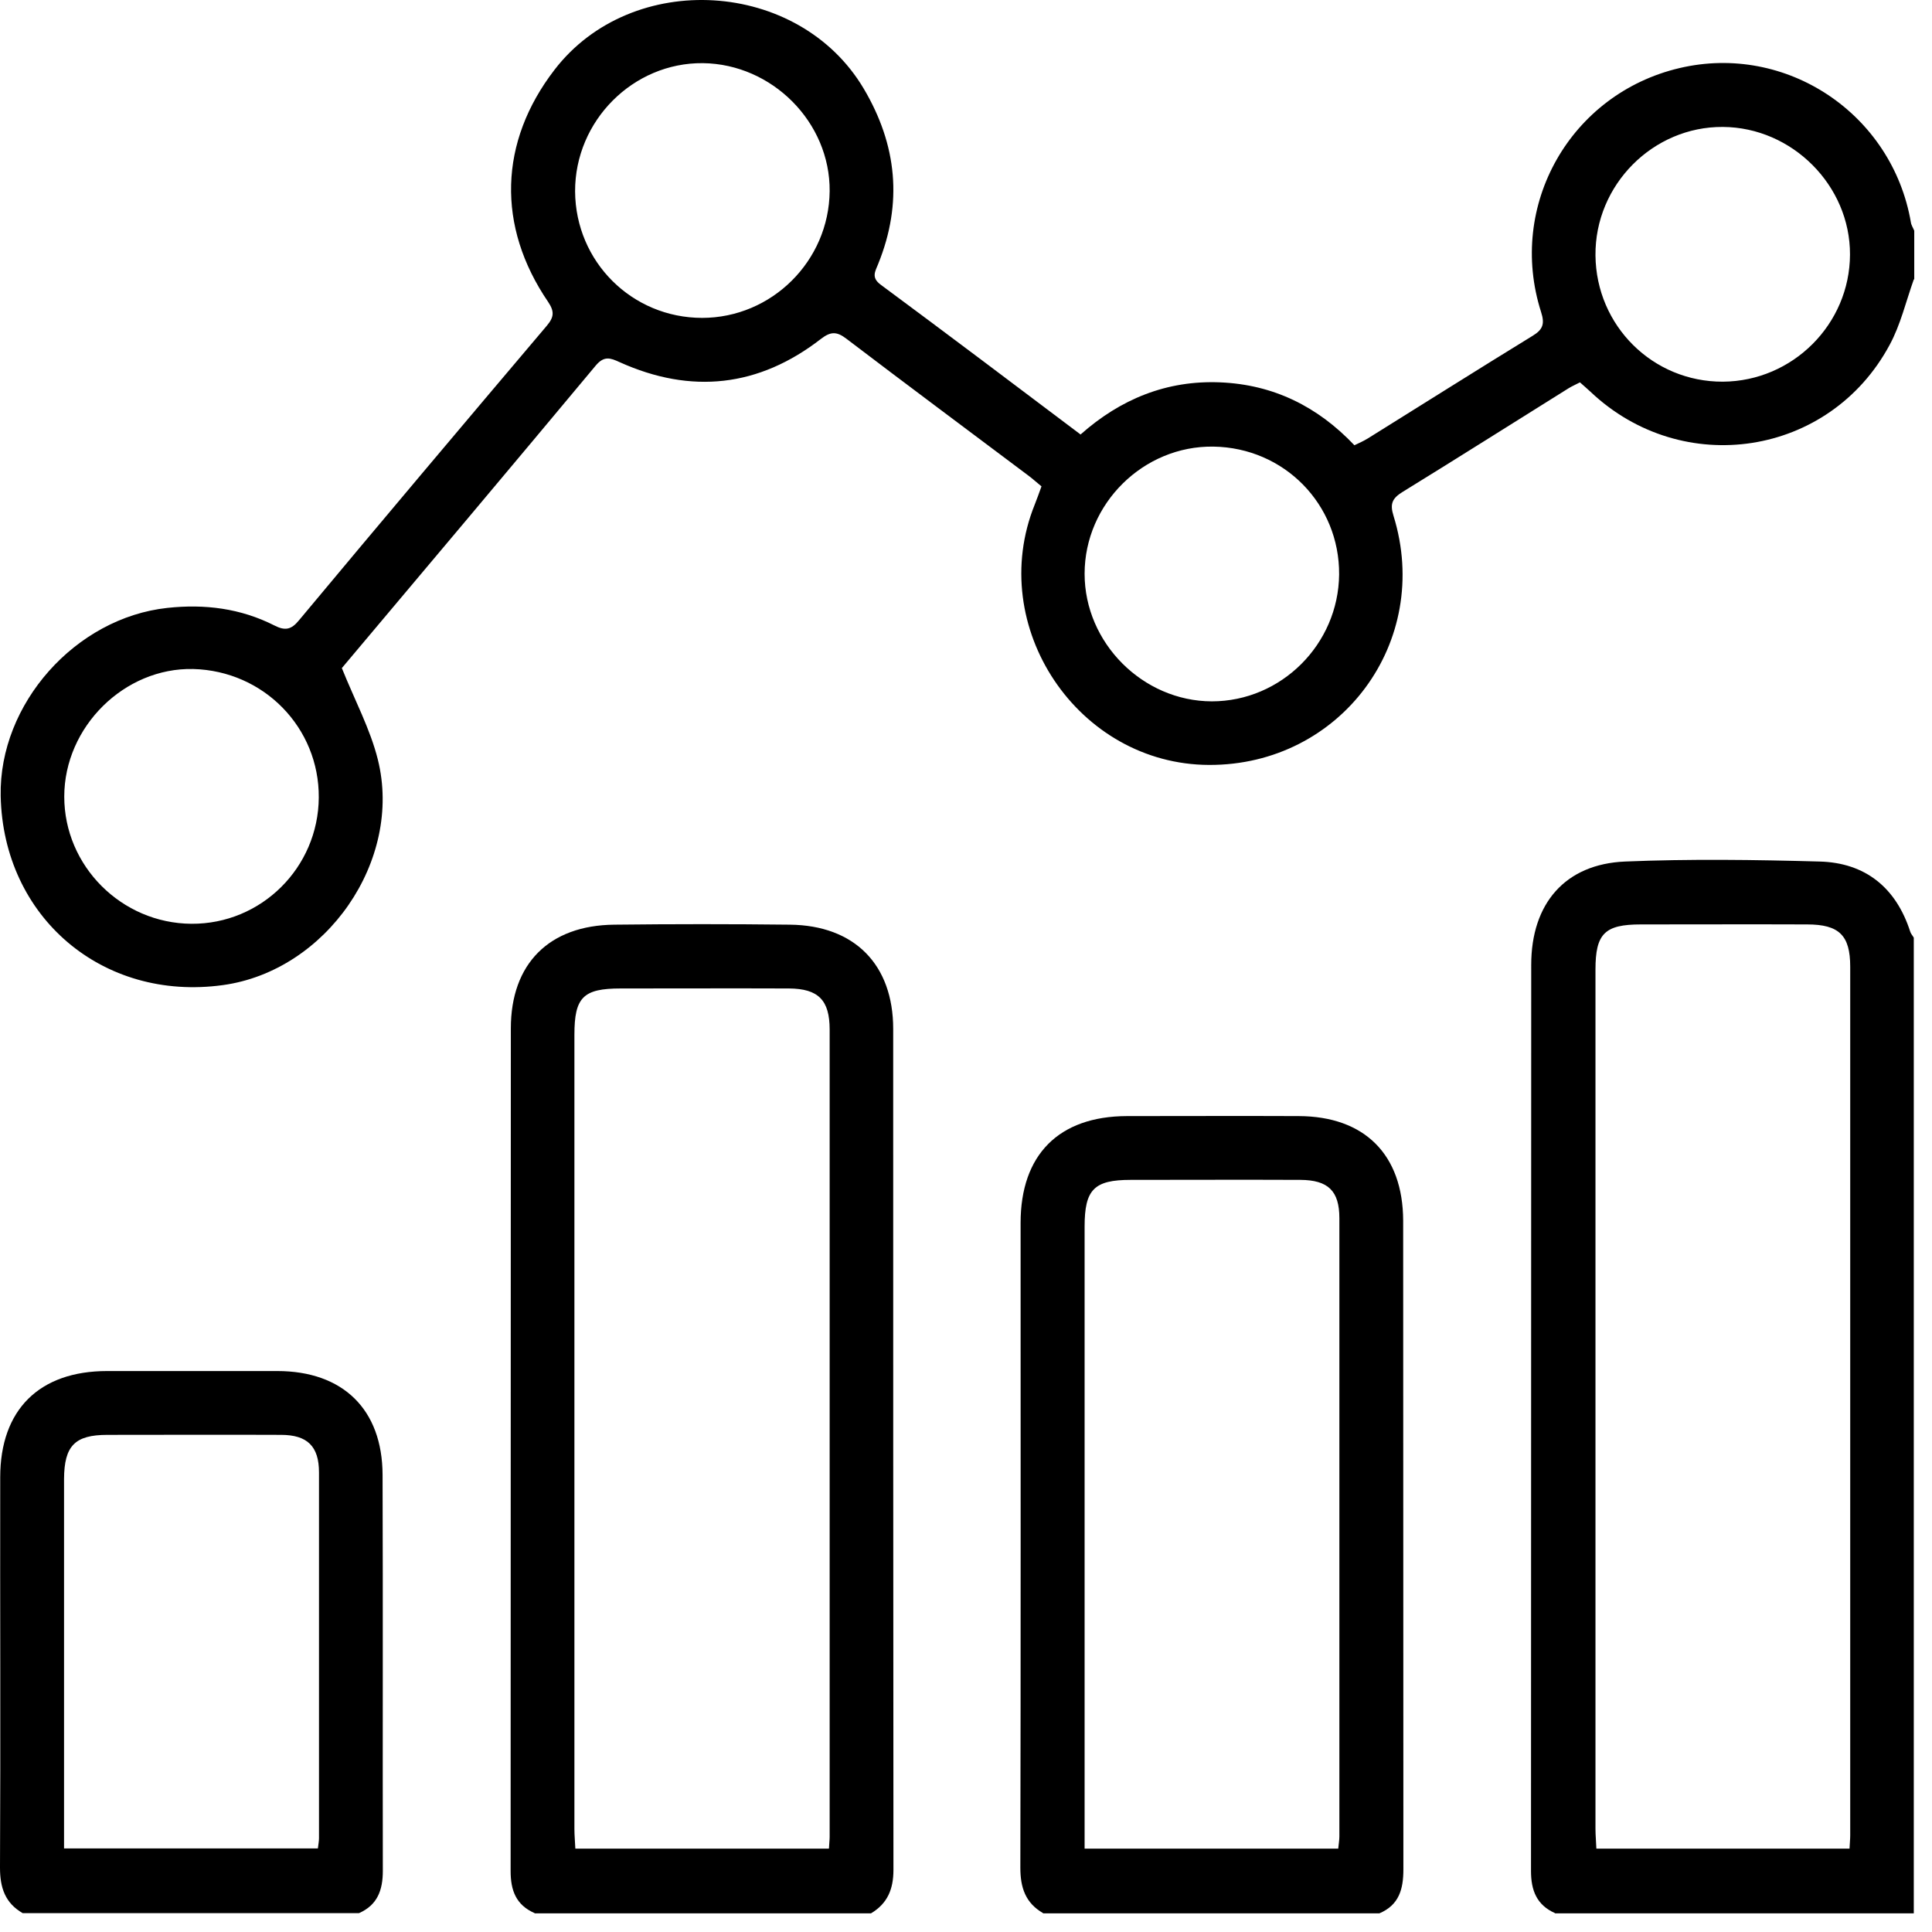
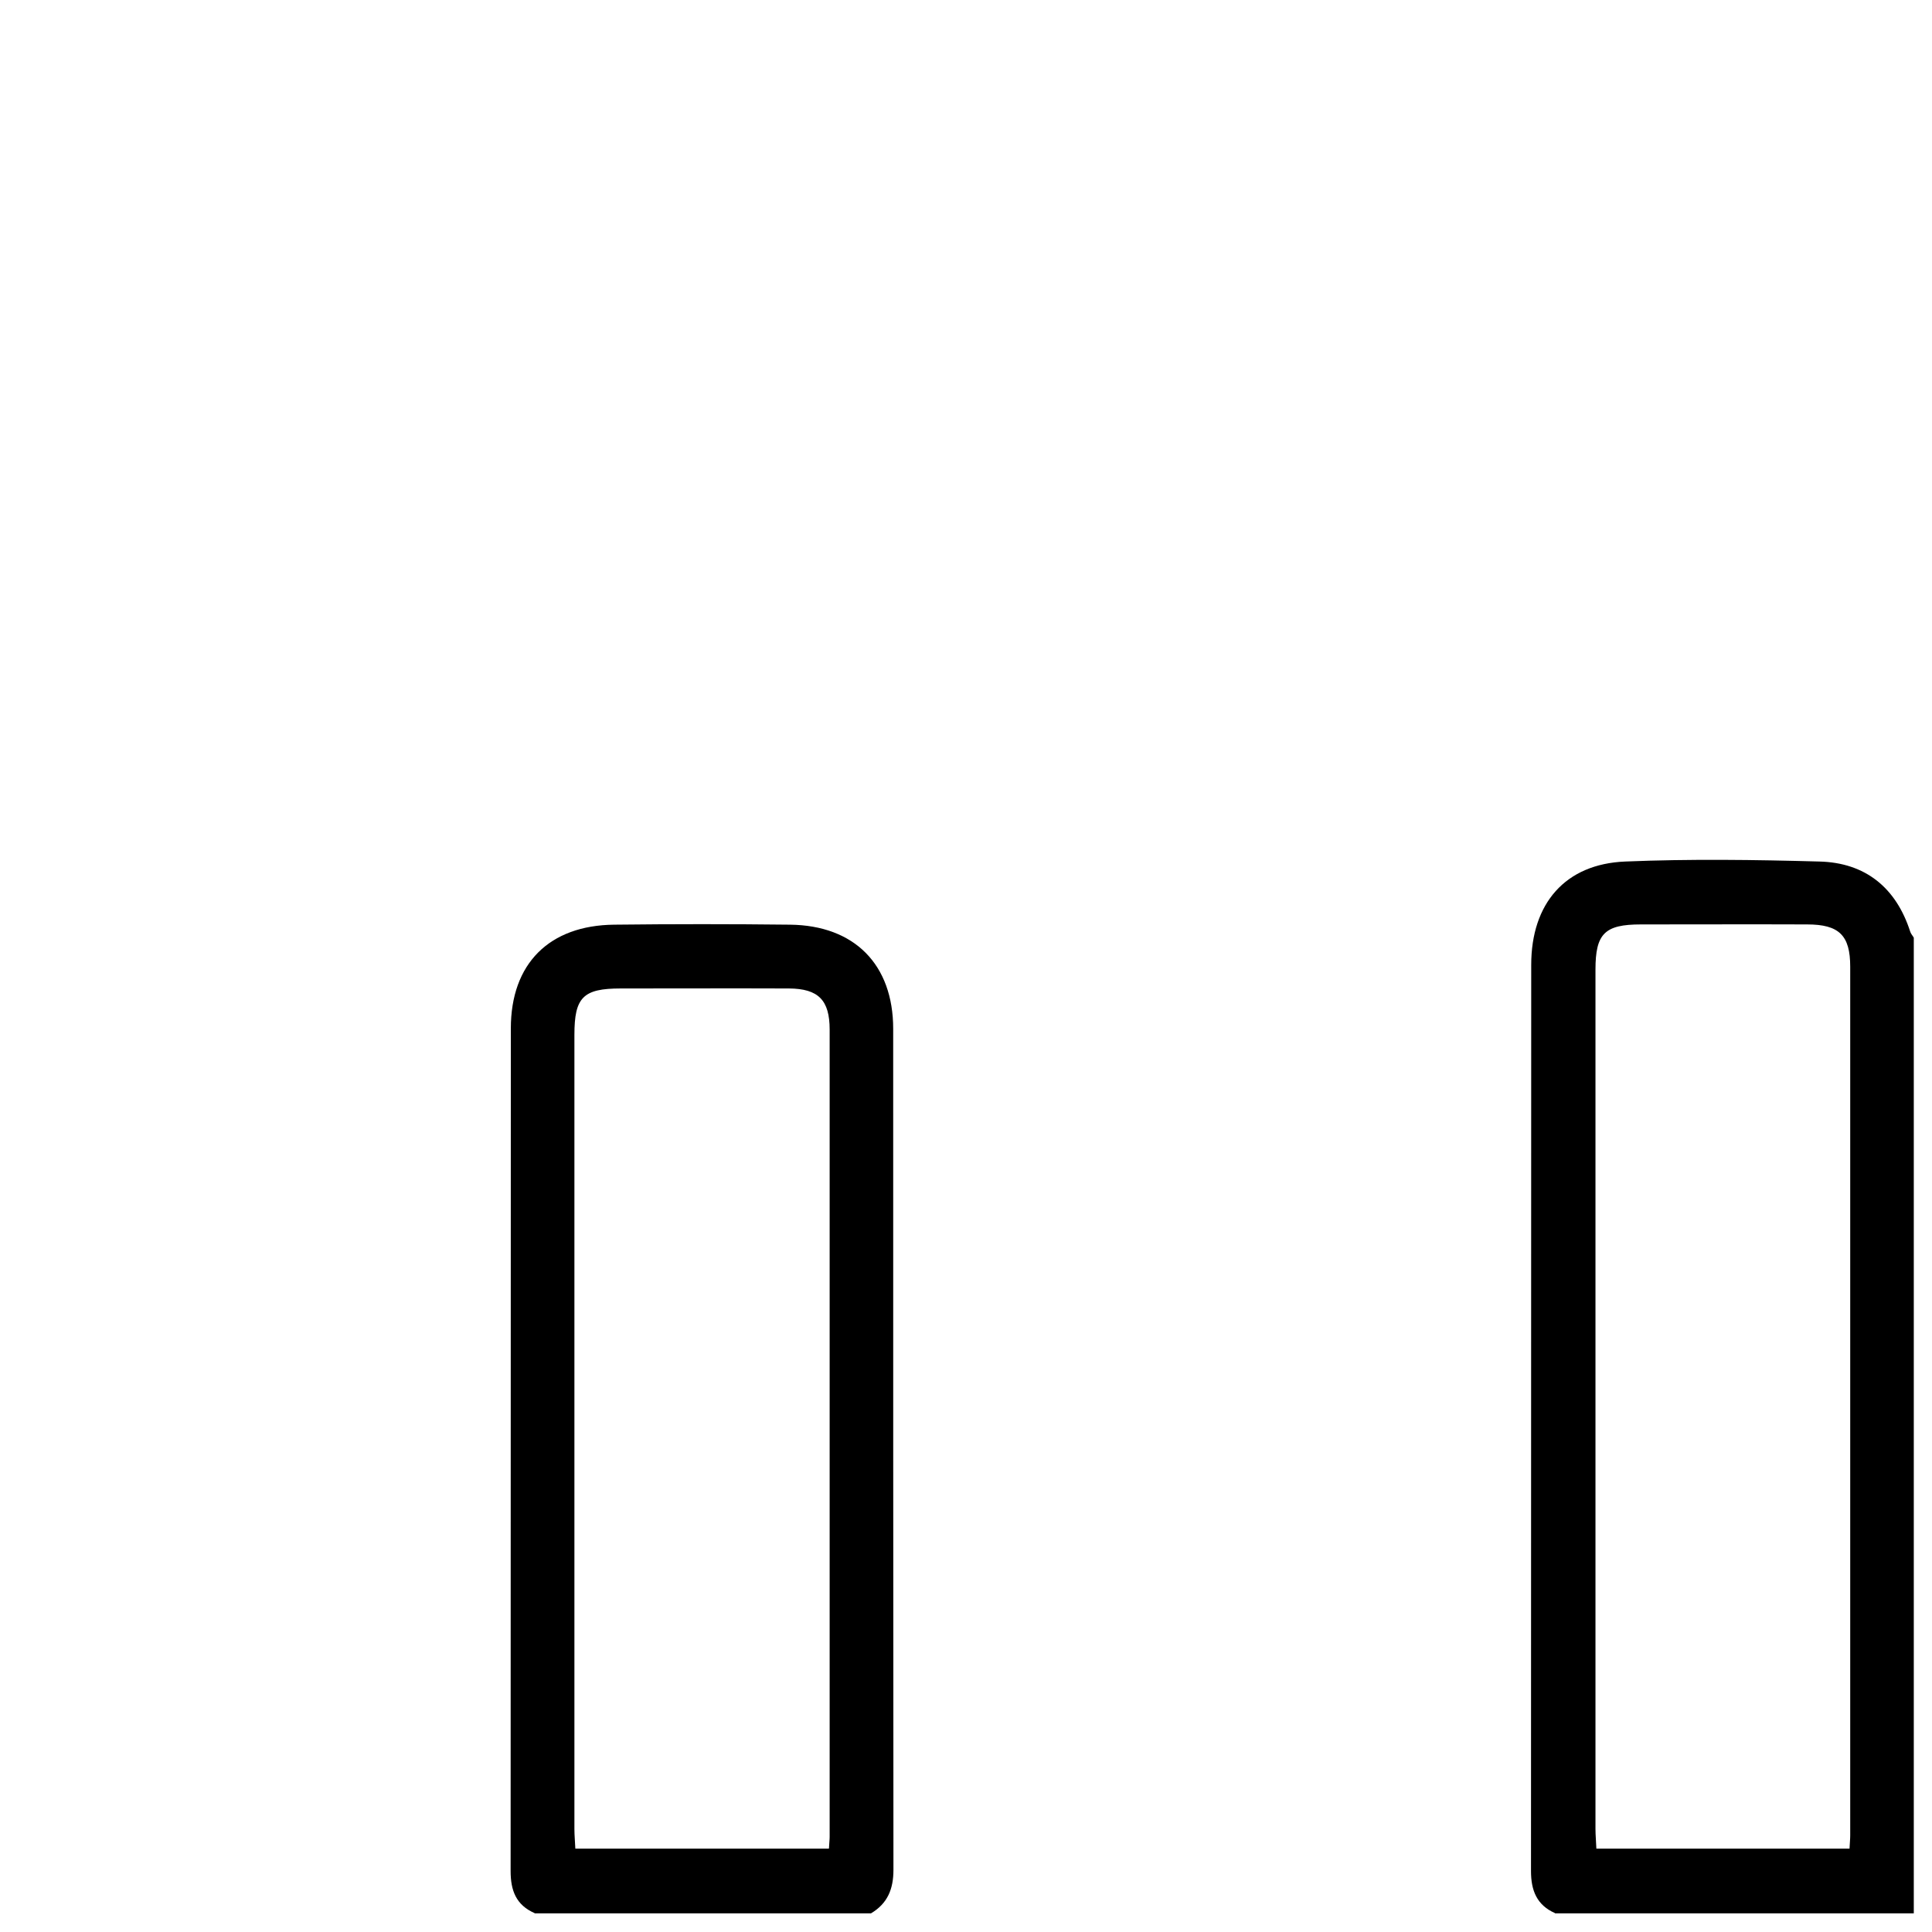
<svg xmlns="http://www.w3.org/2000/svg" width="54" height="54" viewBox="0 0 54 54" fill="none">
  <g clip-path="url(#clip0_1489_3180)">
-     <path d="M53.491 7.811C53.271 8.427 53.121 9.08 52.813 9.645C51.136 12.759 47.03 13.387 44.456 10.951C44.368 10.869 44.273 10.788 44.16 10.687C44.054 10.744 43.947 10.788 43.846 10.85C42.296 11.817 40.751 12.797 39.2 13.751C38.917 13.927 38.842 14.078 38.949 14.417C40.041 17.939 37.473 21.393 33.794 21.38C30.127 21.368 27.546 17.512 28.921 14.103C28.984 13.946 29.041 13.783 29.11 13.594C28.984 13.494 28.871 13.387 28.752 13.299C27.056 12.025 25.349 10.756 23.659 9.469C23.389 9.262 23.22 9.262 22.95 9.469C21.211 10.819 19.321 11.026 17.318 10.122C17.06 10.003 16.884 9.94 16.652 10.216C14.291 13.048 11.911 15.874 9.538 18.693C9.519 18.718 9.506 18.756 9.55 18.662C9.915 19.572 10.348 20.376 10.561 21.23C11.265 24.055 9.117 27.138 6.229 27.534C2.863 27.998 0.088 25.631 0.019 22.247C-0.031 19.672 2.11 17.268 4.678 16.991C5.726 16.878 6.725 17.004 7.667 17.481C7.962 17.632 8.138 17.607 8.357 17.337C10.655 14.58 12.966 11.842 15.283 9.105C15.49 8.86 15.497 8.703 15.321 8.439C13.877 6.323 13.946 3.969 15.497 1.953C17.663 -0.866 22.328 -0.584 24.143 2.48C25.072 4.05 25.235 5.676 24.545 7.378C24.463 7.585 24.344 7.755 24.614 7.956C26.472 9.331 28.319 10.725 30.202 12.144C31.32 11.152 32.613 10.624 34.108 10.687C35.59 10.75 36.827 11.359 37.856 12.445C37.988 12.383 38.114 12.326 38.227 12.257C39.759 11.303 41.291 10.335 42.836 9.387C43.124 9.212 43.181 9.055 43.074 8.722C42.12 5.739 43.897 2.619 46.942 1.903C49.925 1.2 52.888 3.177 53.41 6.216C53.422 6.298 53.472 6.367 53.504 6.449V7.805L53.491 7.811ZM44.594 7.14C44.613 9.105 46.195 10.675 48.154 10.668C50.107 10.656 51.702 9.061 51.708 7.114C51.714 5.187 50.094 3.56 48.154 3.548C46.201 3.535 44.575 5.168 44.594 7.14ZM19.622 8.885C21.569 8.885 23.17 7.296 23.189 5.344C23.207 3.422 21.587 1.79 19.647 1.765C17.694 1.746 16.068 3.378 16.074 5.35C16.087 7.315 17.663 8.885 19.628 8.885H19.622ZM37.429 16.056C37.442 14.09 35.891 12.514 33.919 12.483C31.96 12.452 30.315 14.078 30.315 16.037C30.315 17.971 31.942 19.597 33.869 19.603C35.809 19.603 37.41 18.009 37.429 16.056ZM8.91 22.291C8.923 20.338 7.372 18.75 5.4 18.699C3.479 18.655 1.796 20.313 1.796 22.266C1.796 24.206 3.397 25.807 5.35 25.82C7.303 25.832 8.897 24.25 8.91 22.291Z" fill="black" />
    <path d="M43.464 53.473C42.949 53.246 42.792 52.832 42.792 52.298C42.798 43.853 42.792 35.414 42.798 26.969C42.798 25.248 43.752 24.149 45.423 24.08C47.231 24.005 49.046 24.03 50.854 24.08C52.135 24.112 52.995 24.809 53.391 26.039C53.41 26.102 53.46 26.152 53.491 26.209V53.479H43.464V53.473ZM51.695 51.67C51.702 51.507 51.714 51.407 51.714 51.3C51.714 43.206 51.714 35.113 51.714 27.019C51.714 26.146 51.407 25.838 50.509 25.838C48.958 25.832 47.413 25.838 45.862 25.838C44.851 25.838 44.594 26.096 44.594 27.101C44.594 35.106 44.594 43.112 44.594 51.118C44.594 51.3 44.613 51.482 44.619 51.67H51.702H51.695Z" fill="black" />
    <path d="M14.944 53.473C14.423 53.246 14.272 52.838 14.272 52.298C14.278 44.45 14.272 36.594 14.278 28.746C14.278 26.931 15.352 25.864 17.167 25.845C18.806 25.826 20.438 25.826 22.077 25.845C23.886 25.864 24.965 26.962 24.965 28.758C24.965 36.594 24.965 44.425 24.972 52.261C24.972 52.801 24.808 53.203 24.344 53.479H14.944V53.473ZM23.17 51.664C23.176 51.514 23.189 51.426 23.189 51.344C23.189 43.822 23.189 36.299 23.189 28.777C23.189 27.954 22.875 27.634 22.052 27.628C20.482 27.622 18.919 27.628 17.349 27.628C16.3 27.628 16.055 27.873 16.055 28.922C16.055 36.325 16.055 43.721 16.055 51.124C16.055 51.306 16.074 51.488 16.081 51.67H23.163L23.17 51.664Z" fill="black" />
-     <path d="M29.154 53.472C28.664 53.19 28.519 52.763 28.519 52.204C28.532 46.195 28.526 40.192 28.526 34.183C28.526 32.275 29.593 31.201 31.496 31.195C33.097 31.195 34.698 31.188 36.299 31.195C38.139 31.201 39.213 32.268 39.219 34.12C39.225 40.161 39.219 46.208 39.225 52.248C39.225 52.801 39.106 53.246 38.553 53.479H29.154V53.472ZM37.404 51.67C37.417 51.532 37.436 51.432 37.436 51.331C37.436 45.574 37.436 39.809 37.436 34.051C37.436 33.285 37.122 32.984 36.349 32.978C34.767 32.971 33.185 32.978 31.602 32.978C30.579 32.978 30.315 33.248 30.315 34.284C30.315 39.885 30.315 45.492 30.315 51.093C30.315 51.281 30.315 51.463 30.315 51.67H37.41H37.404Z" fill="black" />
-     <path d="M0.634 53.473C0.144 53.19 0 52.763 0 52.204C0.019 48.569 0 44.927 0.006 41.291C0.006 39.401 1.099 38.321 2.995 38.321C4.577 38.321 6.166 38.321 7.748 38.321C9.588 38.321 10.687 39.395 10.693 41.222C10.706 44.914 10.693 48.606 10.7 52.292C10.7 52.832 10.549 53.246 10.034 53.473H0.634ZM1.79 51.664H8.885C8.897 51.551 8.916 51.469 8.916 51.382C8.916 47.972 8.916 44.563 8.916 41.153C8.916 40.425 8.59 40.105 7.855 40.105C6.235 40.098 4.621 40.105 3.001 40.105C2.091 40.105 1.796 40.412 1.79 41.335C1.79 42.779 1.79 44.224 1.79 45.668C1.79 47.652 1.79 49.63 1.79 51.664Z" fill="black" />
  </g>
  <defs>
    <clipPath id="clip0_1489_3180">
      <rect width="54" height="54" fill="white" />
    </clipPath>
  </defs>
</svg>